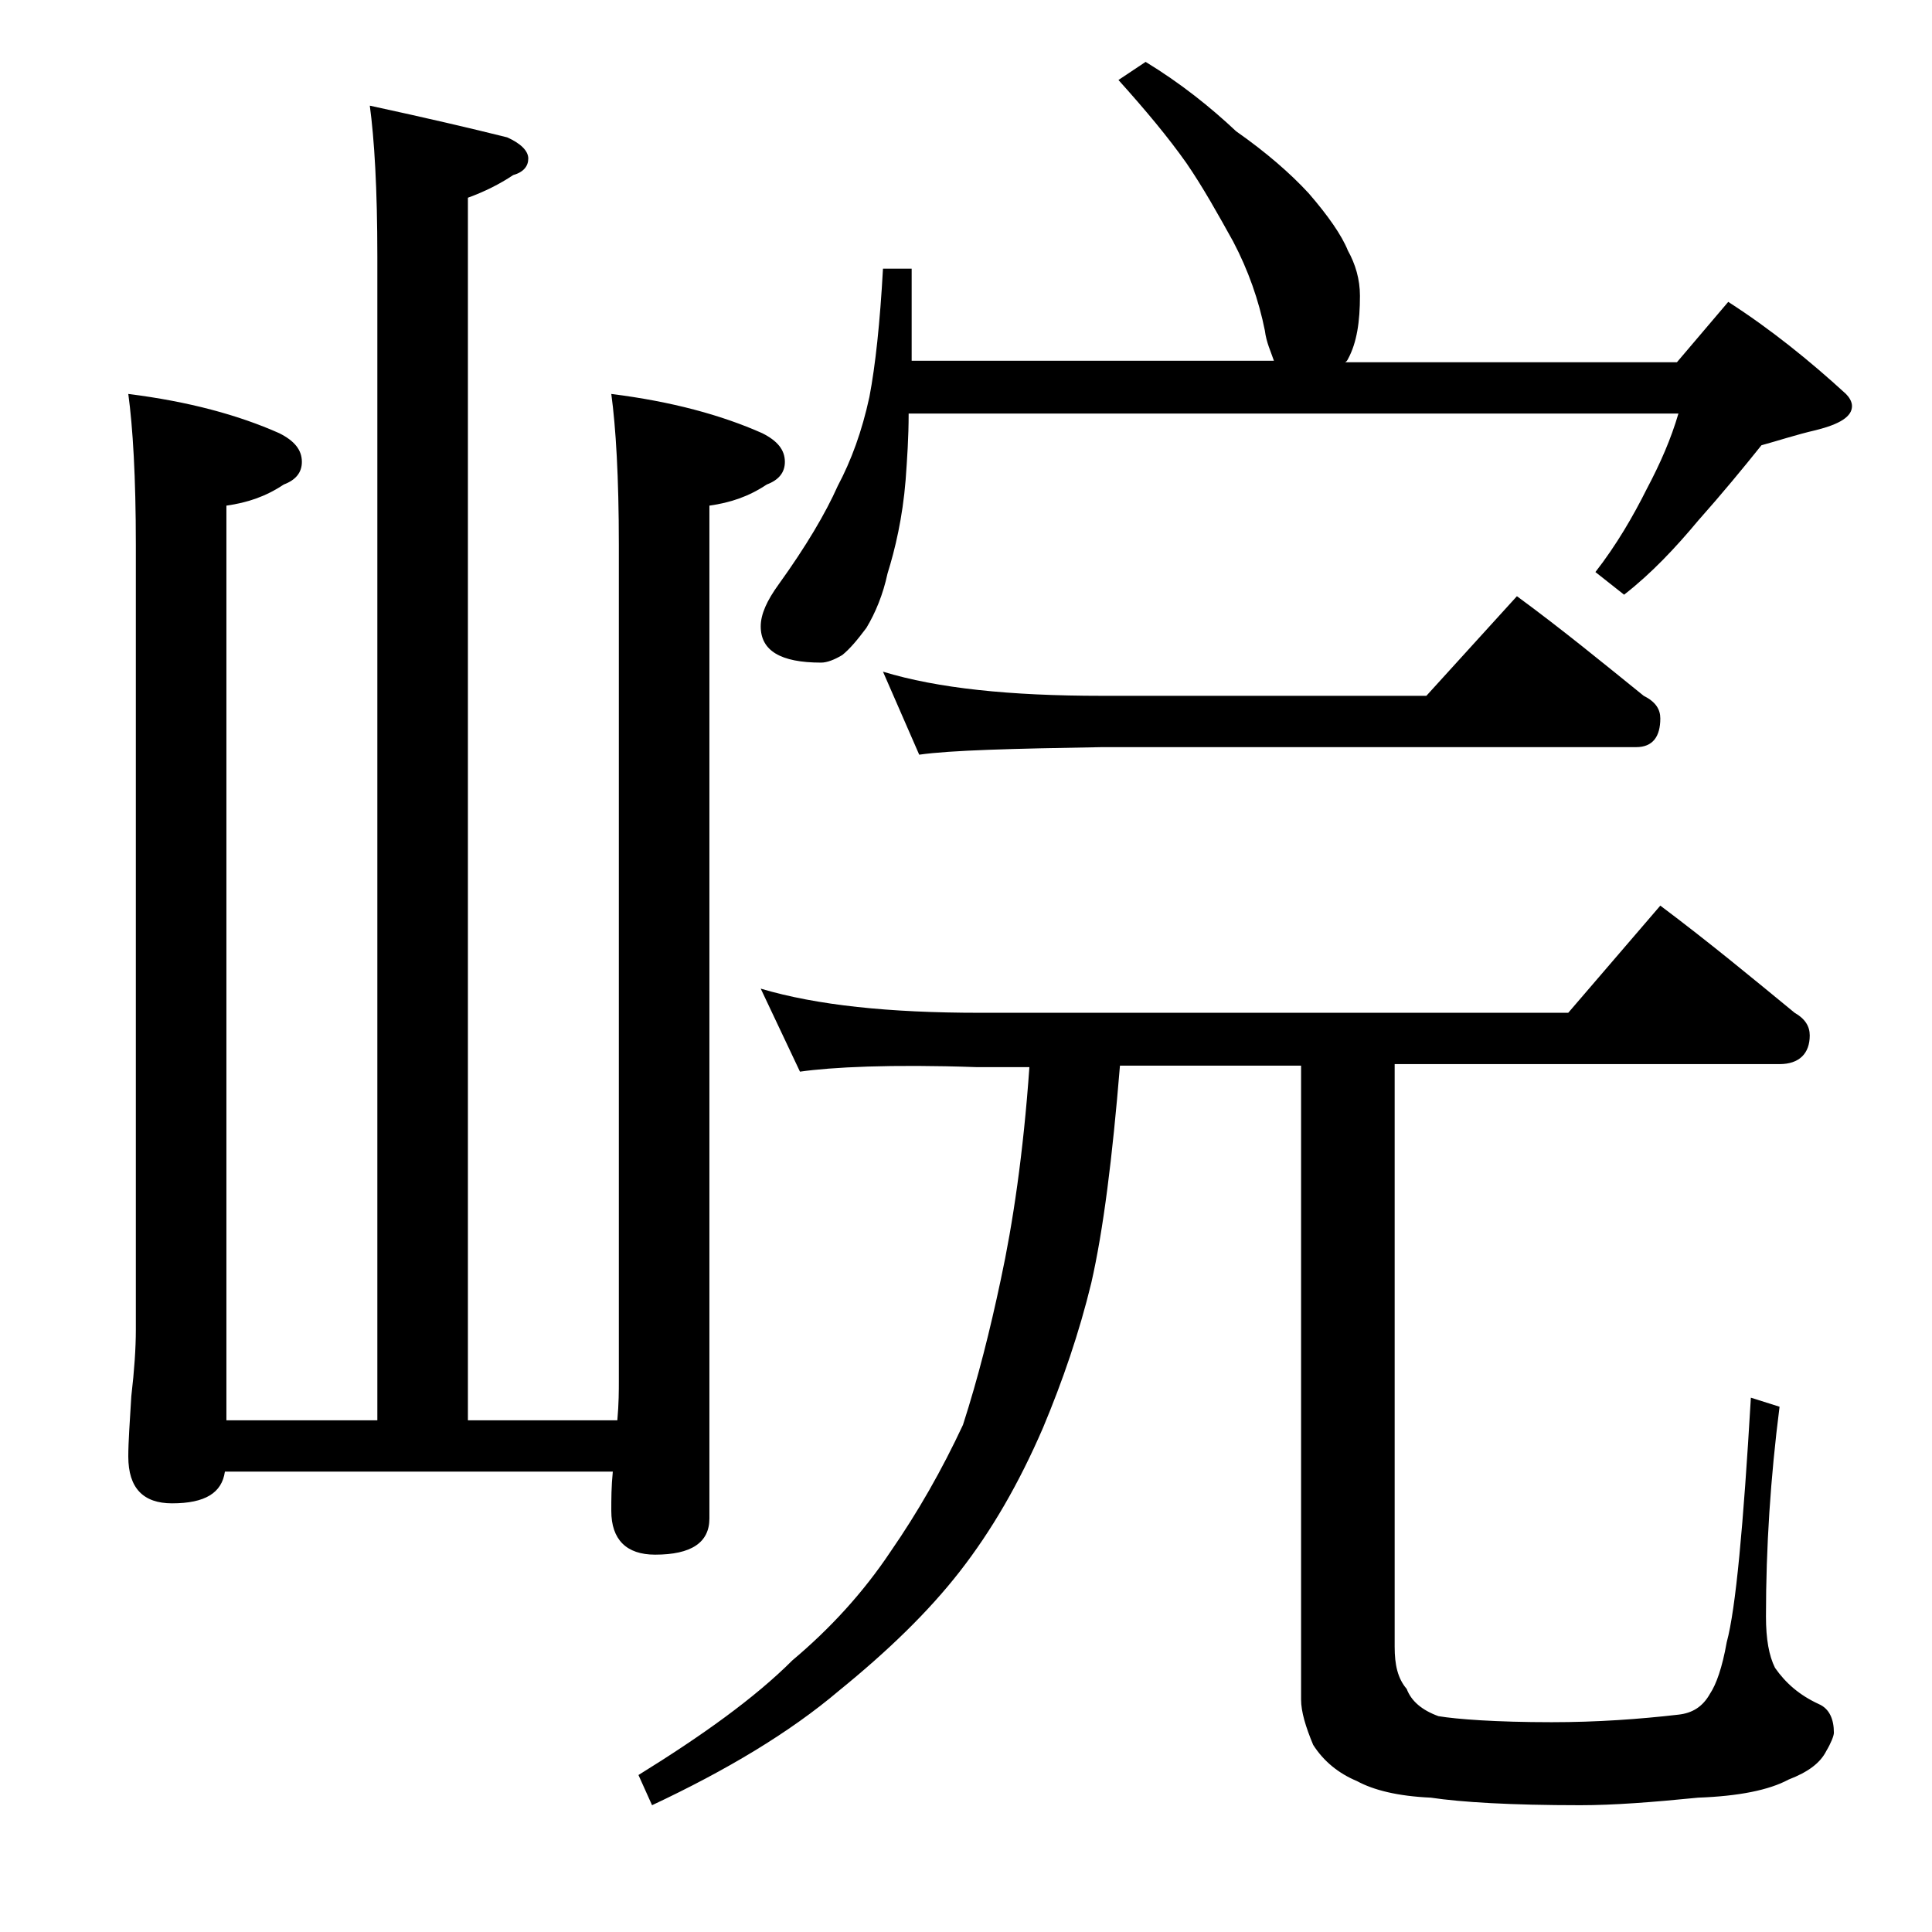
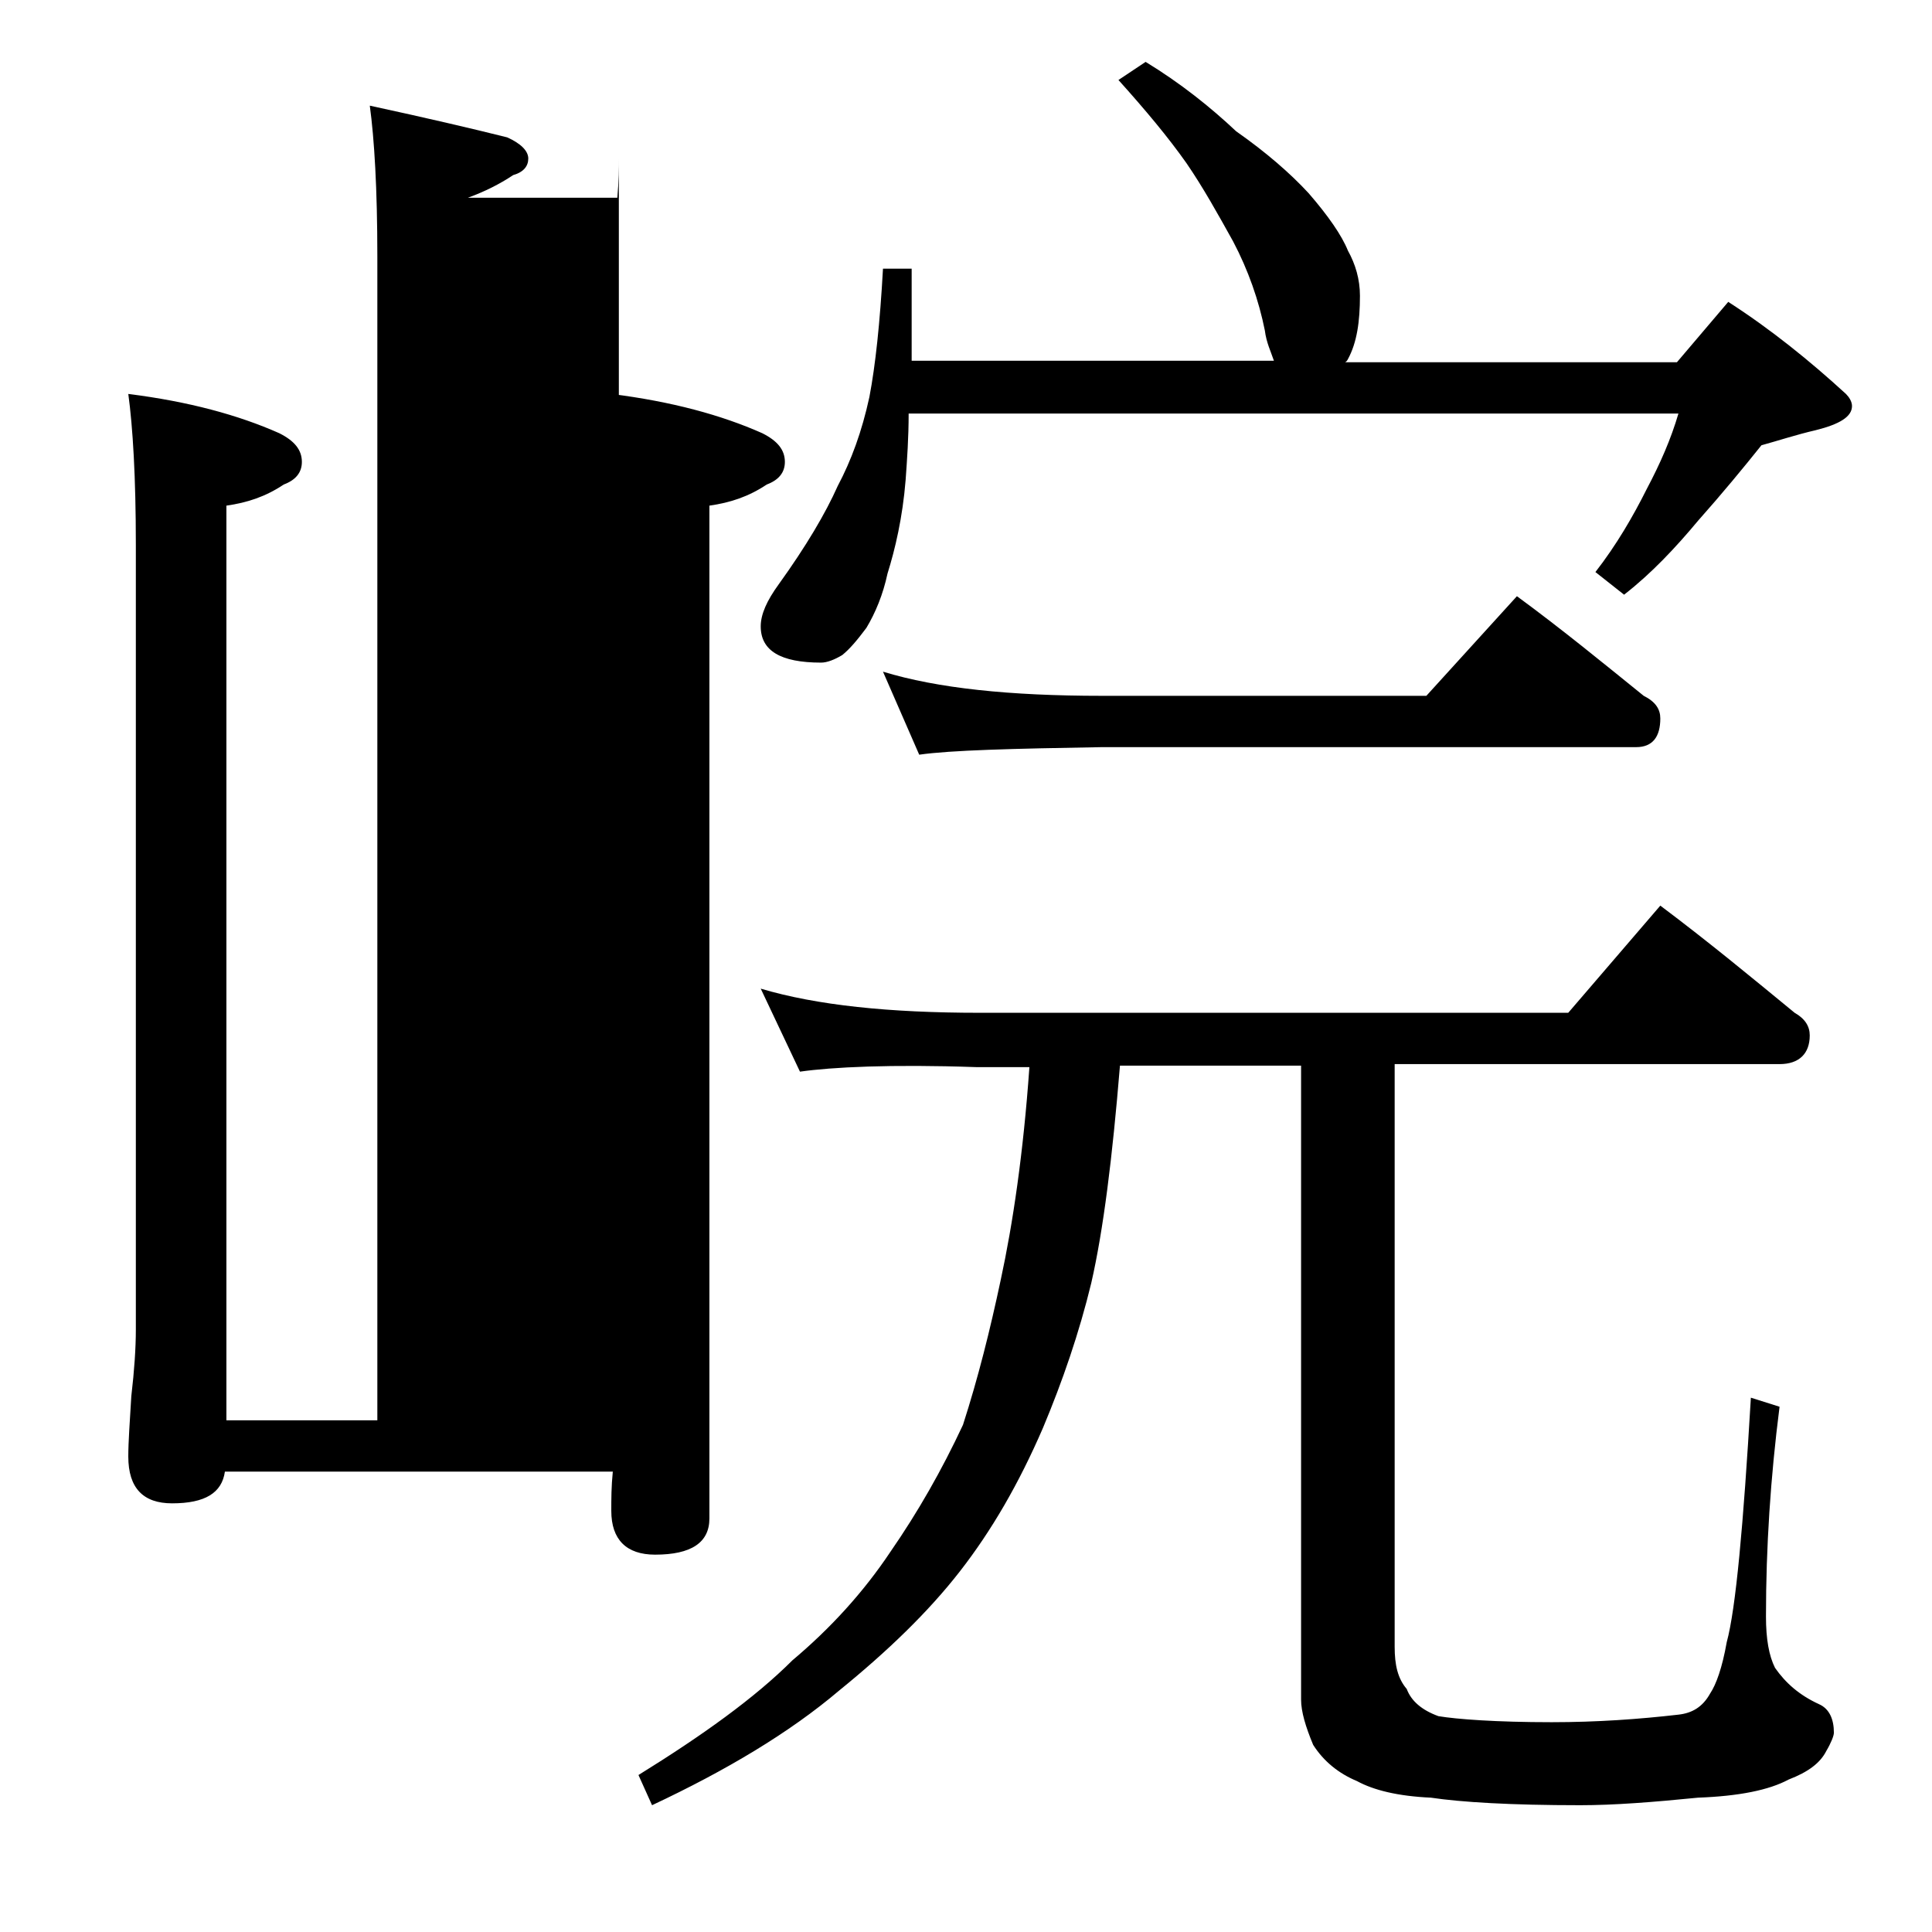
<svg xmlns="http://www.w3.org/2000/svg" version="1.1" id="Layer_1" x="0px" y="0px" viewBox="0 0 128 128" enable-background="new 0 0 128 128" xml:space="preserve">
-   <path d="M24.5,7c3.7,0.8,6.7,1.5,9.1,2.1C34.5,9.5,35,10,35,10.5s-0.3,0.9-1,1.1c-0.9,0.6-1.9,1.1-3,1.5v81h9.9  c0.1-1.1,0.1-2,0.1-2.6V36.1c0-4.5-0.2-7.8-0.5-10c4,0.5,7.3,1.4,10,2.6c1,0.5,1.5,1.1,1.5,1.9c0,0.7-0.4,1.2-1.2,1.5  c-1.2,0.8-2.4,1.2-3.8,1.4v67.1c0,1.6-1.2,2.4-3.6,2.4c-1.9,0-2.9-1-2.9-2.9c0-0.8,0-1.6,0.1-2.6H14.9c-0.2,1.4-1.3,2.1-3.5,2.1  c-1.9,0-2.9-1-2.9-3.1c0-1,0.1-2.3,0.2-4C8.9,90.8,9,89.3,9,88.1v-52c0-4.5-0.2-7.8-0.5-10c4,0.5,7.3,1.4,10,2.6  c1,0.5,1.5,1.1,1.5,1.9c0,0.7-0.4,1.2-1.2,1.5c-1.2,0.8-2.4,1.2-3.8,1.4v60.6h10V17C25,12.5,24.8,9.2,24.5,7z M50.4,65.5  c3.7,1.1,8.5,1.6,14.5,1.6h39L110,60c3.2,2.4,6.1,4.8,8.9,7.1c0.7,0.4,1,0.9,1,1.5c0,1.2-0.7,1.9-2,1.9H92.4v38.6  c0,1.2,0.2,2.1,0.8,2.8c0.3,0.8,1,1.4,2.1,1.8c1.2,0.2,3.8,0.4,7.5,0.4c3,0,5.8-0.2,8.4-0.5c0.9-0.1,1.6-0.5,2.1-1.4  c0.4-0.6,0.8-1.7,1.1-3.4c0.6-2.2,1.1-7.7,1.6-16.2l1.9,0.6c-0.6,4.7-0.9,9.3-0.9,13.9c0,1.5,0.2,2.6,0.6,3.4c0.7,1,1.6,1.8,2.9,2.4  c0.7,0.3,1,1,1,1.9c0,0.2-0.2,0.7-0.5,1.2c-0.4,0.8-1.2,1.4-2.5,1.9c-1.3,0.7-3.3,1.1-6,1.2c-3,0.3-5.6,0.5-7.8,0.5  c-4.6,0-7.9-0.2-9.9-0.5c-2.2-0.1-3.8-0.5-4.9-1.1c-1.2-0.5-2.2-1.3-2.9-2.4c-0.5-1.2-0.8-2.2-0.8-3v-42h-12  c-0.5,6.1-1.1,10.9-1.9,14.4c-0.8,3.3-1.9,6.5-3.2,9.6c-1.6,3.7-3.4,6.8-5.5,9.5c-2.1,2.7-4.8,5.3-8,7.9c-3.3,2.8-7.5,5.3-12.4,7.6  l-0.9-2c4.2-2.6,7.7-5.1,10.2-7.6c2.5-2.1,4.7-4.5,6.5-7.2c1.8-2.6,3.4-5.4,4.8-8.4c1-3.1,1.8-6.3,2.5-9.6c0.8-3.7,1.5-8.4,1.9-14.1  h-3.5C59,70.5,55.1,70.7,53,71L50.4,65.5z M75.9,4.1c2.3,1.4,4.3,3,6,4.6c2,1.4,3.6,2.8,4.8,4.1c1.3,1.5,2.2,2.8,2.6,3.8  c0.5,0.9,0.8,1.9,0.8,3c0,1.7-0.2,3.1-0.8,4.2c-0.1,0.2-0.2,0.2-0.2,0.2h22l3.4-4c2.8,1.8,5.4,3.9,7.8,6.1c0.2,0.2,0.4,0.5,0.4,0.8  c0,0.7-0.8,1.2-2.4,1.6c-1.3,0.3-2.5,0.7-3.6,1c-1.2,1.5-2.6,3.2-4.2,5c-1.5,1.8-3.1,3.5-4.9,4.9l-1.9-1.5c1.4-1.8,2.5-3.7,3.4-5.5  c0.9-1.7,1.6-3.3,2.1-5H60.2c0,1.6-0.1,3-0.2,4.4c-0.2,2.5-0.7,4.6-1.2,6.2c-0.3,1.4-0.8,2.6-1.4,3.6c-0.6,0.8-1.1,1.4-1.6,1.8  c-0.5,0.3-1,0.5-1.4,0.5c-2.7,0-4-0.8-4-2.4c0-0.8,0.4-1.7,1.2-2.8c1.8-2.5,3.1-4.7,3.9-6.5c0.9-1.7,1.6-3.6,2.1-5.9  c0.4-2.1,0.7-4.9,0.9-8.5h1.9v6.1h24c-0.2-0.6-0.5-1.2-0.6-2c-0.4-2-1.1-4-2.1-5.9c-1-1.8-2-3.6-3.1-5.2c-1.2-1.7-2.7-3.5-4.5-5.5  L75.9,4.1z M58.5,44.5c3.6,1.1,8.4,1.6,14.5,1.6h21.5l6-6.6c3,2.2,5.8,4.5,8.4,6.6c0.8,0.4,1.1,0.9,1.1,1.5c0,1.2-0.5,1.9-1.6,1.9  H73c-5.9,0.1-10,0.2-12.1,0.5L58.5,44.5z" />
+   <path d="M24.5,7c3.7,0.8,6.7,1.5,9.1,2.1C34.5,9.5,35,10,35,10.5s-0.3,0.9-1,1.1c-0.9,0.6-1.9,1.1-3,1.5h9.9  c0.1-1.1,0.1-2,0.1-2.6V36.1c0-4.5-0.2-7.8-0.5-10c4,0.5,7.3,1.4,10,2.6c1,0.5,1.5,1.1,1.5,1.9c0,0.7-0.4,1.2-1.2,1.5  c-1.2,0.8-2.4,1.2-3.8,1.4v67.1c0,1.6-1.2,2.4-3.6,2.4c-1.9,0-2.9-1-2.9-2.9c0-0.8,0-1.6,0.1-2.6H14.9c-0.2,1.4-1.3,2.1-3.5,2.1  c-1.9,0-2.9-1-2.9-3.1c0-1,0.1-2.3,0.2-4C8.9,90.8,9,89.3,9,88.1v-52c0-4.5-0.2-7.8-0.5-10c4,0.5,7.3,1.4,10,2.6  c1,0.5,1.5,1.1,1.5,1.9c0,0.7-0.4,1.2-1.2,1.5c-1.2,0.8-2.4,1.2-3.8,1.4v60.6h10V17C25,12.5,24.8,9.2,24.5,7z M50.4,65.5  c3.7,1.1,8.5,1.6,14.5,1.6h39L110,60c3.2,2.4,6.1,4.8,8.9,7.1c0.7,0.4,1,0.9,1,1.5c0,1.2-0.7,1.9-2,1.9H92.4v38.6  c0,1.2,0.2,2.1,0.8,2.8c0.3,0.8,1,1.4,2.1,1.8c1.2,0.2,3.8,0.4,7.5,0.4c3,0,5.8-0.2,8.4-0.5c0.9-0.1,1.6-0.5,2.1-1.4  c0.4-0.6,0.8-1.7,1.1-3.4c0.6-2.2,1.1-7.7,1.6-16.2l1.9,0.6c-0.6,4.7-0.9,9.3-0.9,13.9c0,1.5,0.2,2.6,0.6,3.4c0.7,1,1.6,1.8,2.9,2.4  c0.7,0.3,1,1,1,1.9c0,0.2-0.2,0.7-0.5,1.2c-0.4,0.8-1.2,1.4-2.5,1.9c-1.3,0.7-3.3,1.1-6,1.2c-3,0.3-5.6,0.5-7.8,0.5  c-4.6,0-7.9-0.2-9.9-0.5c-2.2-0.1-3.8-0.5-4.9-1.1c-1.2-0.5-2.2-1.3-2.9-2.4c-0.5-1.2-0.8-2.2-0.8-3v-42h-12  c-0.5,6.1-1.1,10.9-1.9,14.4c-0.8,3.3-1.9,6.5-3.2,9.6c-1.6,3.7-3.4,6.8-5.5,9.5c-2.1,2.7-4.8,5.3-8,7.9c-3.3,2.8-7.5,5.3-12.4,7.6  l-0.9-2c4.2-2.6,7.7-5.1,10.2-7.6c2.5-2.1,4.7-4.5,6.5-7.2c1.8-2.6,3.4-5.4,4.8-8.4c1-3.1,1.8-6.3,2.5-9.6c0.8-3.7,1.5-8.4,1.9-14.1  h-3.5C59,70.5,55.1,70.7,53,71L50.4,65.5z M75.9,4.1c2.3,1.4,4.3,3,6,4.6c2,1.4,3.6,2.8,4.8,4.1c1.3,1.5,2.2,2.8,2.6,3.8  c0.5,0.9,0.8,1.9,0.8,3c0,1.7-0.2,3.1-0.8,4.2c-0.1,0.2-0.2,0.2-0.2,0.2h22l3.4-4c2.8,1.8,5.4,3.9,7.8,6.1c0.2,0.2,0.4,0.5,0.4,0.8  c0,0.7-0.8,1.2-2.4,1.6c-1.3,0.3-2.5,0.7-3.6,1c-1.2,1.5-2.6,3.2-4.2,5c-1.5,1.8-3.1,3.5-4.9,4.9l-1.9-1.5c1.4-1.8,2.5-3.7,3.4-5.5  c0.9-1.7,1.6-3.3,2.1-5H60.2c0,1.6-0.1,3-0.2,4.4c-0.2,2.5-0.7,4.6-1.2,6.2c-0.3,1.4-0.8,2.6-1.4,3.6c-0.6,0.8-1.1,1.4-1.6,1.8  c-0.5,0.3-1,0.5-1.4,0.5c-2.7,0-4-0.8-4-2.4c0-0.8,0.4-1.7,1.2-2.8c1.8-2.5,3.1-4.7,3.9-6.5c0.9-1.7,1.6-3.6,2.1-5.9  c0.4-2.1,0.7-4.9,0.9-8.5h1.9v6.1h24c-0.2-0.6-0.5-1.2-0.6-2c-0.4-2-1.1-4-2.1-5.9c-1-1.8-2-3.6-3.1-5.2c-1.2-1.7-2.7-3.5-4.5-5.5  L75.9,4.1z M58.5,44.5c3.6,1.1,8.4,1.6,14.5,1.6h21.5l6-6.6c3,2.2,5.8,4.5,8.4,6.6c0.8,0.4,1.1,0.9,1.1,1.5c0,1.2-0.5,1.9-1.6,1.9  H73c-5.9,0.1-10,0.2-12.1,0.5L58.5,44.5z" />
</svg>